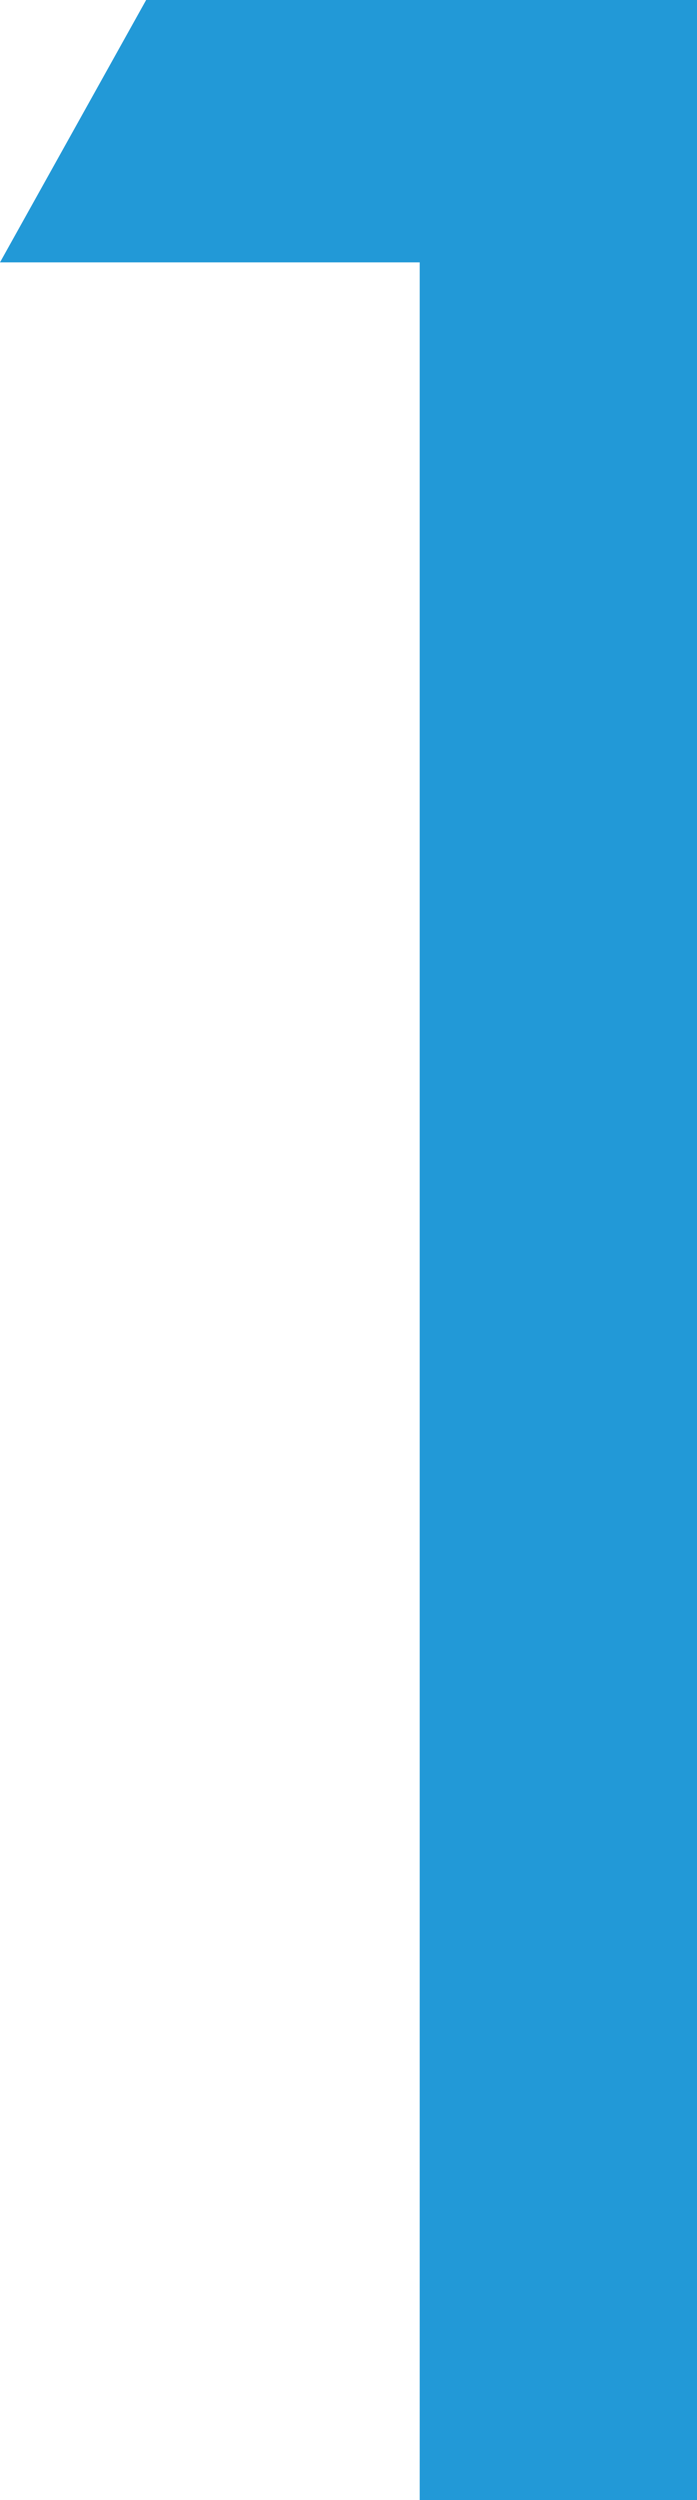
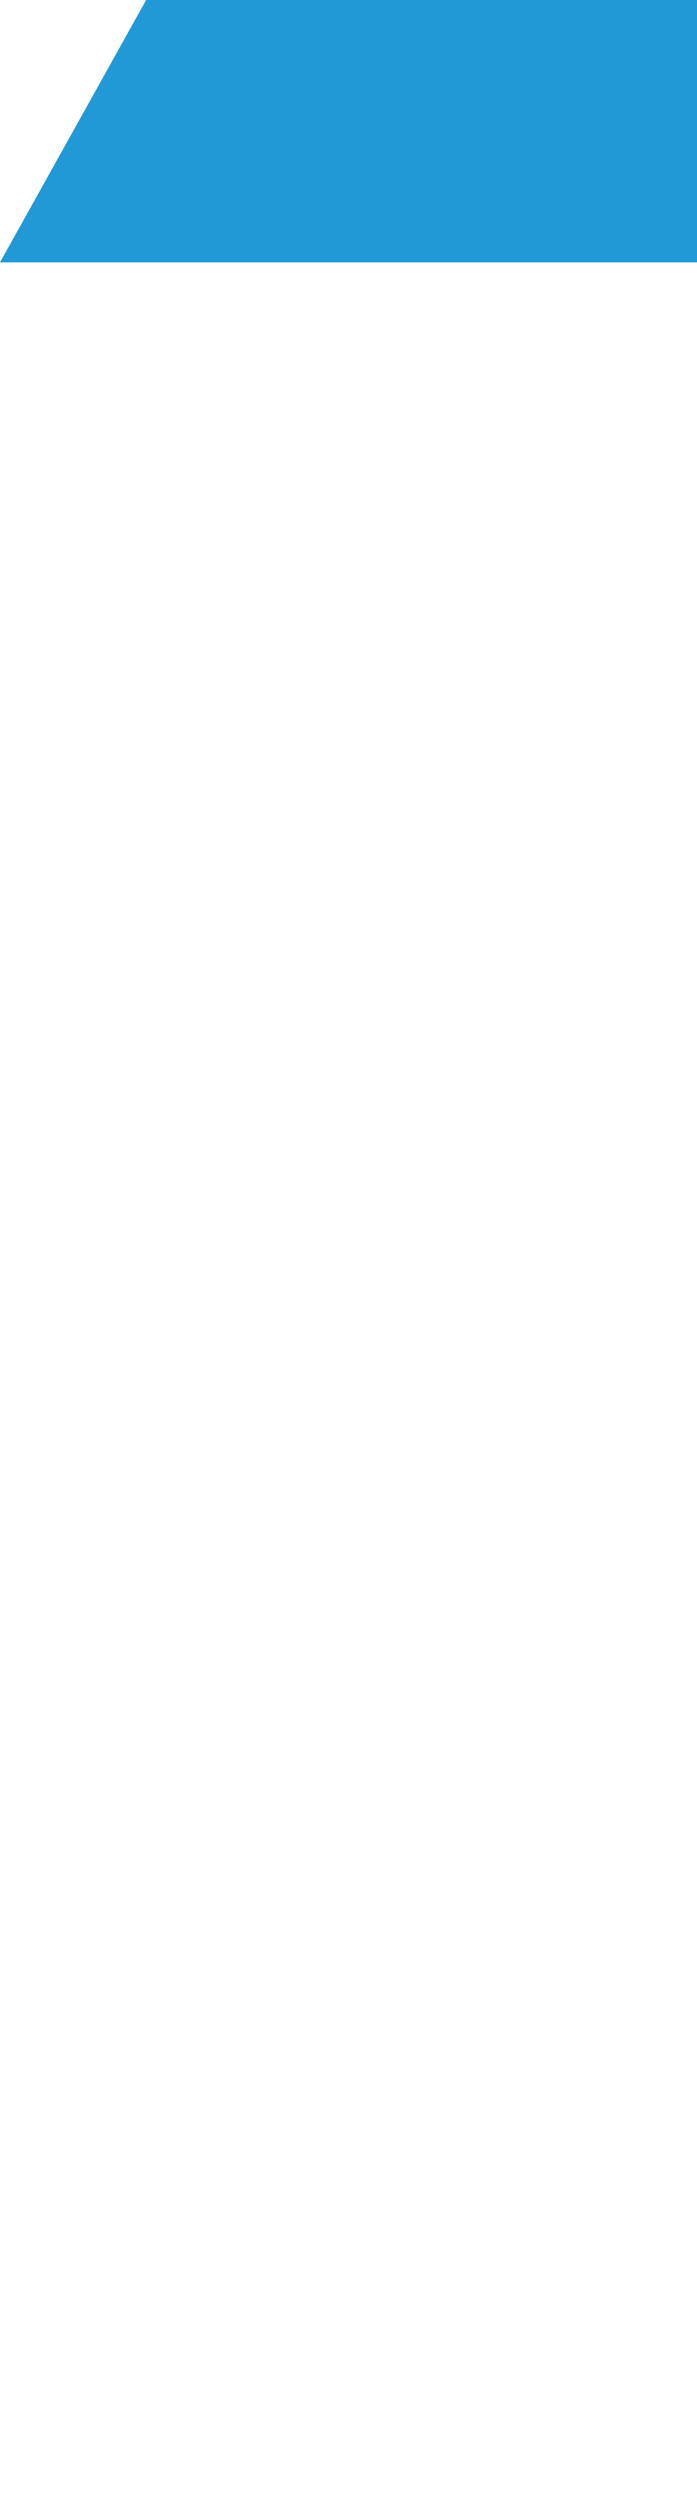
<svg xmlns="http://www.w3.org/2000/svg" id="_レイヤー_2" viewBox="0 0 26.04 93.38">
  <defs>
    <style>.cls-1{fill:#2299d7;stroke-width:0px;}</style>
  </defs>
  <g id="_レイヤー_1-2">
-     <path class="cls-1" d="m15.68,9.8H0L5.46,0h20.58v93.38h-10.36V9.8Z" />
+     <path class="cls-1" d="m15.68,9.8H0L5.46,0h20.58v93.38V9.8Z" />
  </g>
</svg>